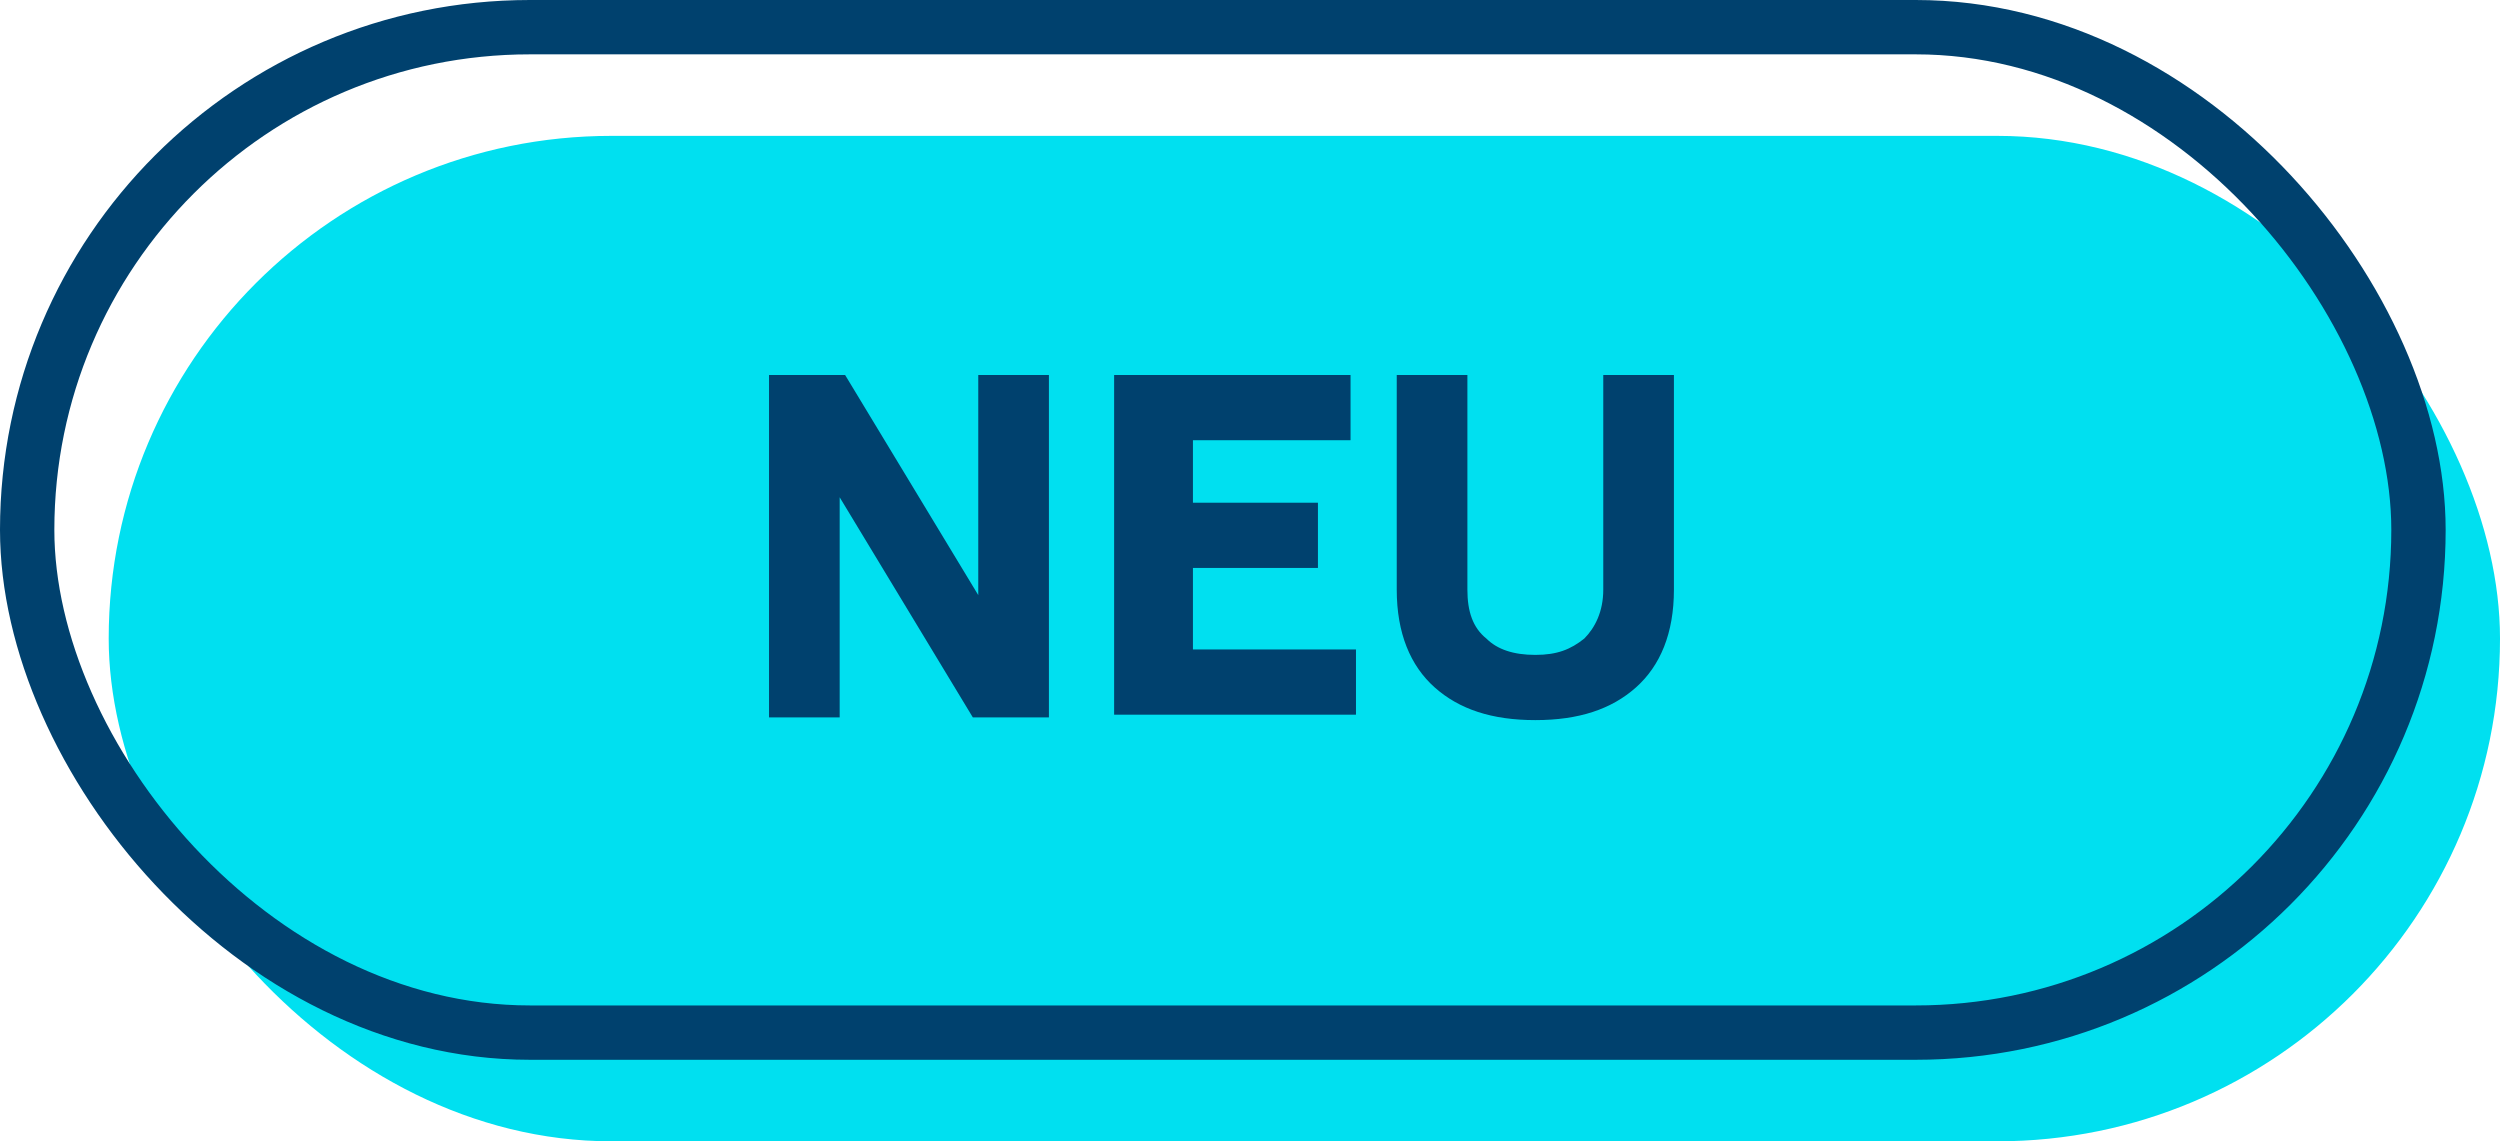
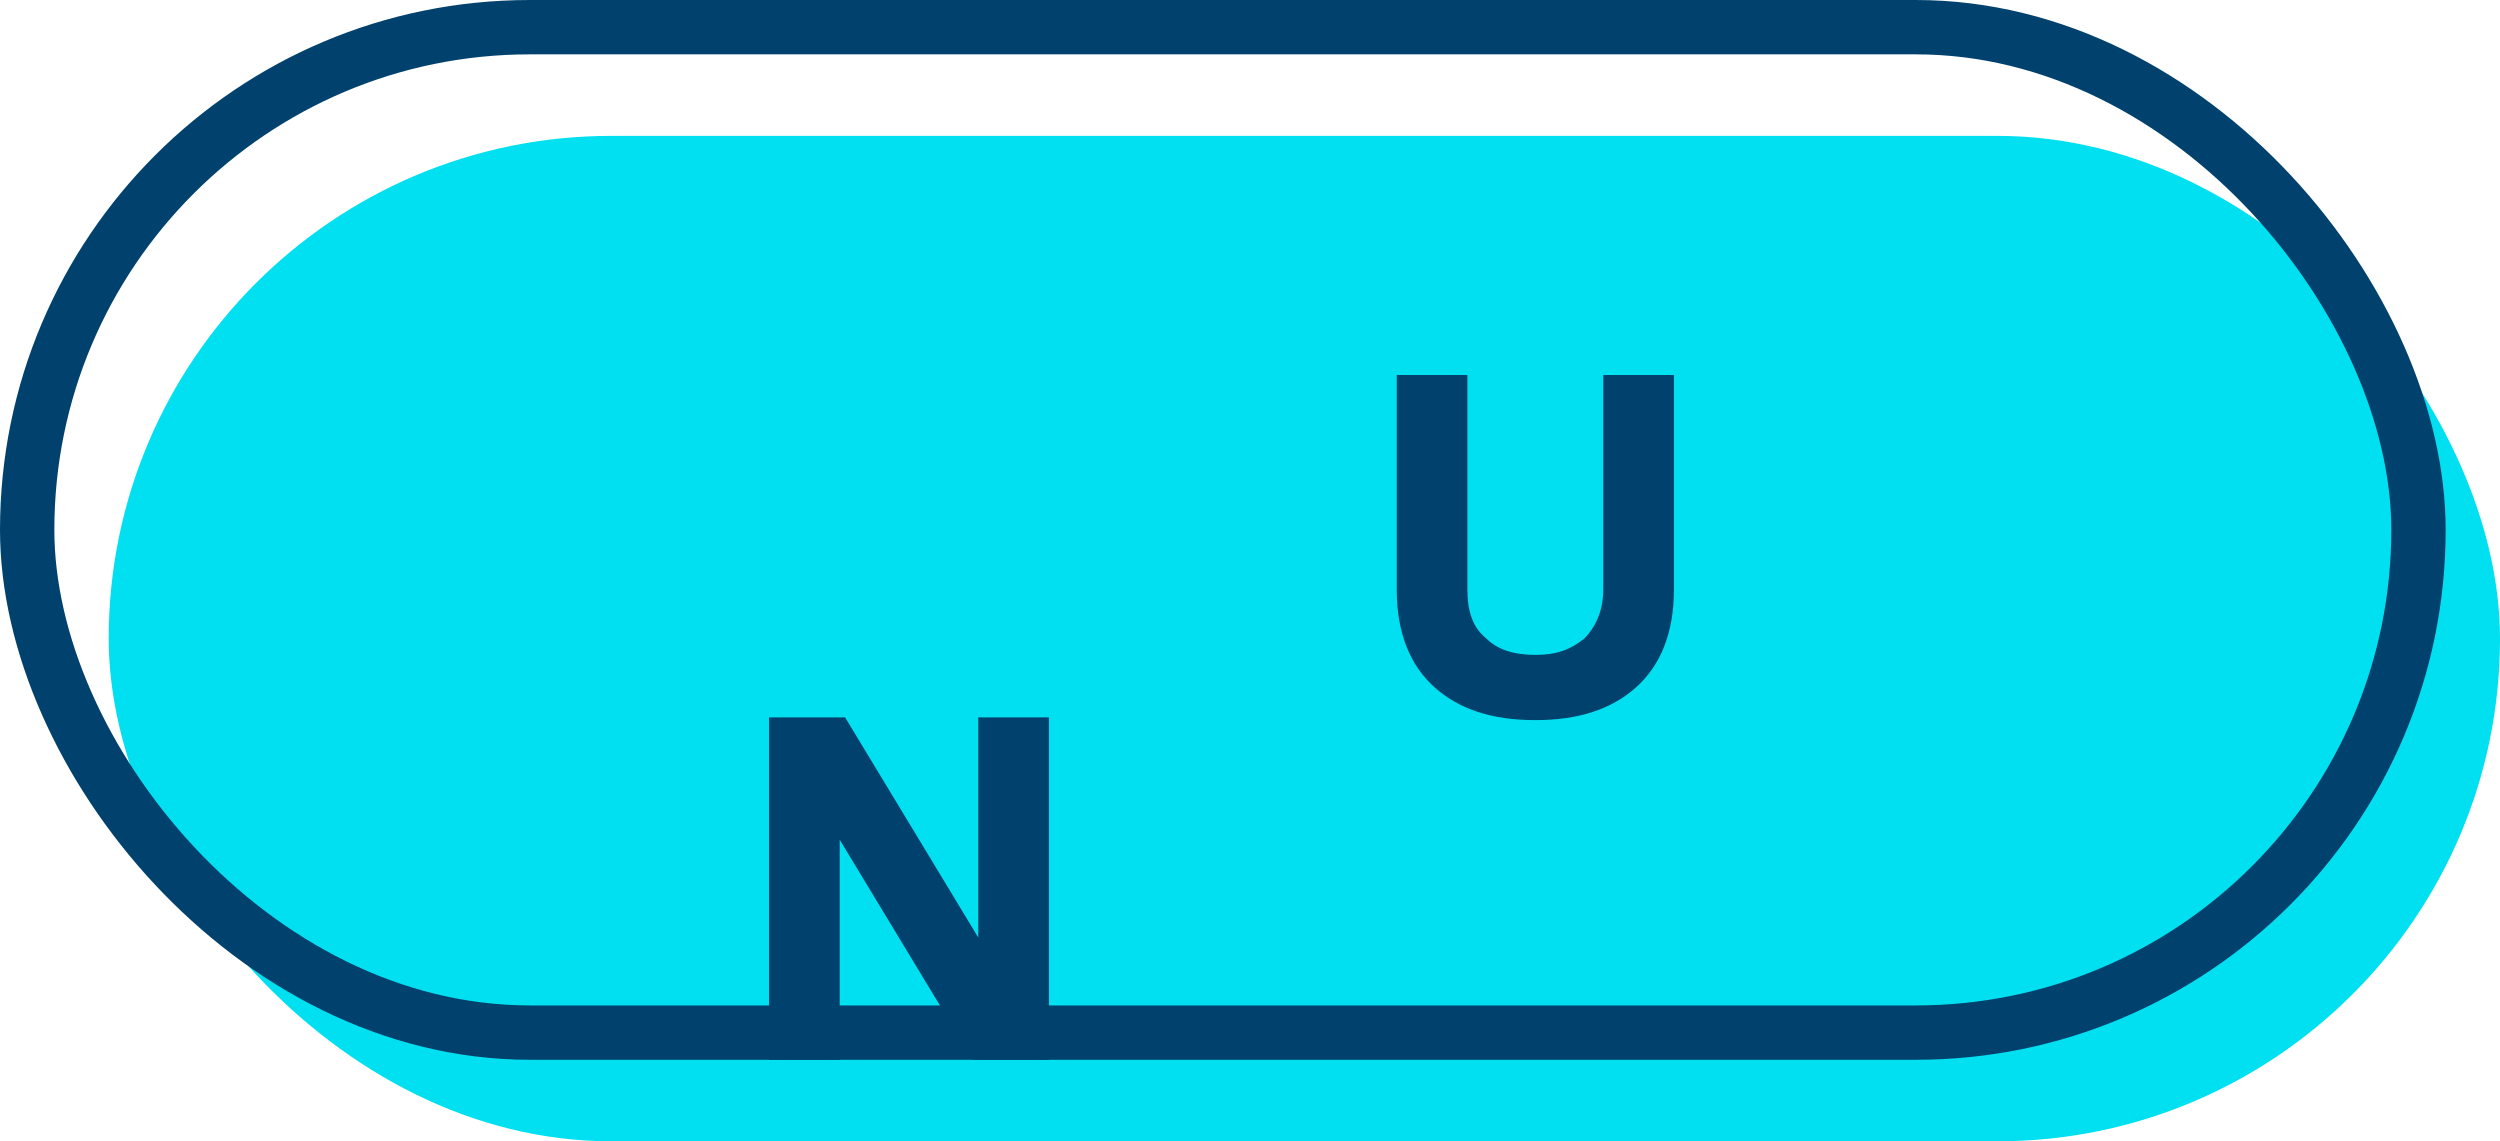
<svg xmlns="http://www.w3.org/2000/svg" id="Ebene_1" data-name="Ebene 1" version="1.1" viewBox="0 0 92 42">
  <defs>
    <style> .cls-1 { fill: #00416e; } .cls-1, .cls-2 { stroke-width: 0px; } .cls-2 { fill: #00e0f0; } .cls-3 { fill: none; stroke: #00416e; stroke-miterlimit: 10; stroke-width: 2px; } </style>
  </defs>
  <rect class="cls-2" x="4" y="5" width="88" height="37" rx="18.5" ry="18.5" />
  <g>
-     <path class="cls-1" d="M28.3,26.4v-12.6h2.8l4.9,8.1v-8.1h2.6v12.6h-2.8l-4.9-8.1v8.1h-2.6Z" />
-     <path class="cls-1" d="M41,26.4v-12.6h8.7v2.4h-5.8v2.3h4.6v2.4h-4.6v3h6v2.4h-8.9Z" />
+     <path class="cls-1" d="M28.3,26.4h2.8l4.9,8.1v-8.1h2.6v12.6h-2.8l-4.9-8.1v8.1h-2.6Z" />
    <path class="cls-1" d="M60.2,25.3c-.9.8-2.1,1.2-3.7,1.2s-2.8-.4-3.7-1.2c-.9-.8-1.4-2-1.4-3.6v-7.9h2.6v7.9c0,.8.2,1.4.7,1.8.4.4,1,.6,1.8.6s1.3-.2,1.8-.6c.4-.4.7-1,.7-1.8v-7.9h2.6v7.9c0,1.6-.5,2.8-1.4,3.6Z" />
  </g>
  <rect class="cls-3" x="1" y="1" width="88" height="37" rx="18.5" ry="18.5" />
</svg>